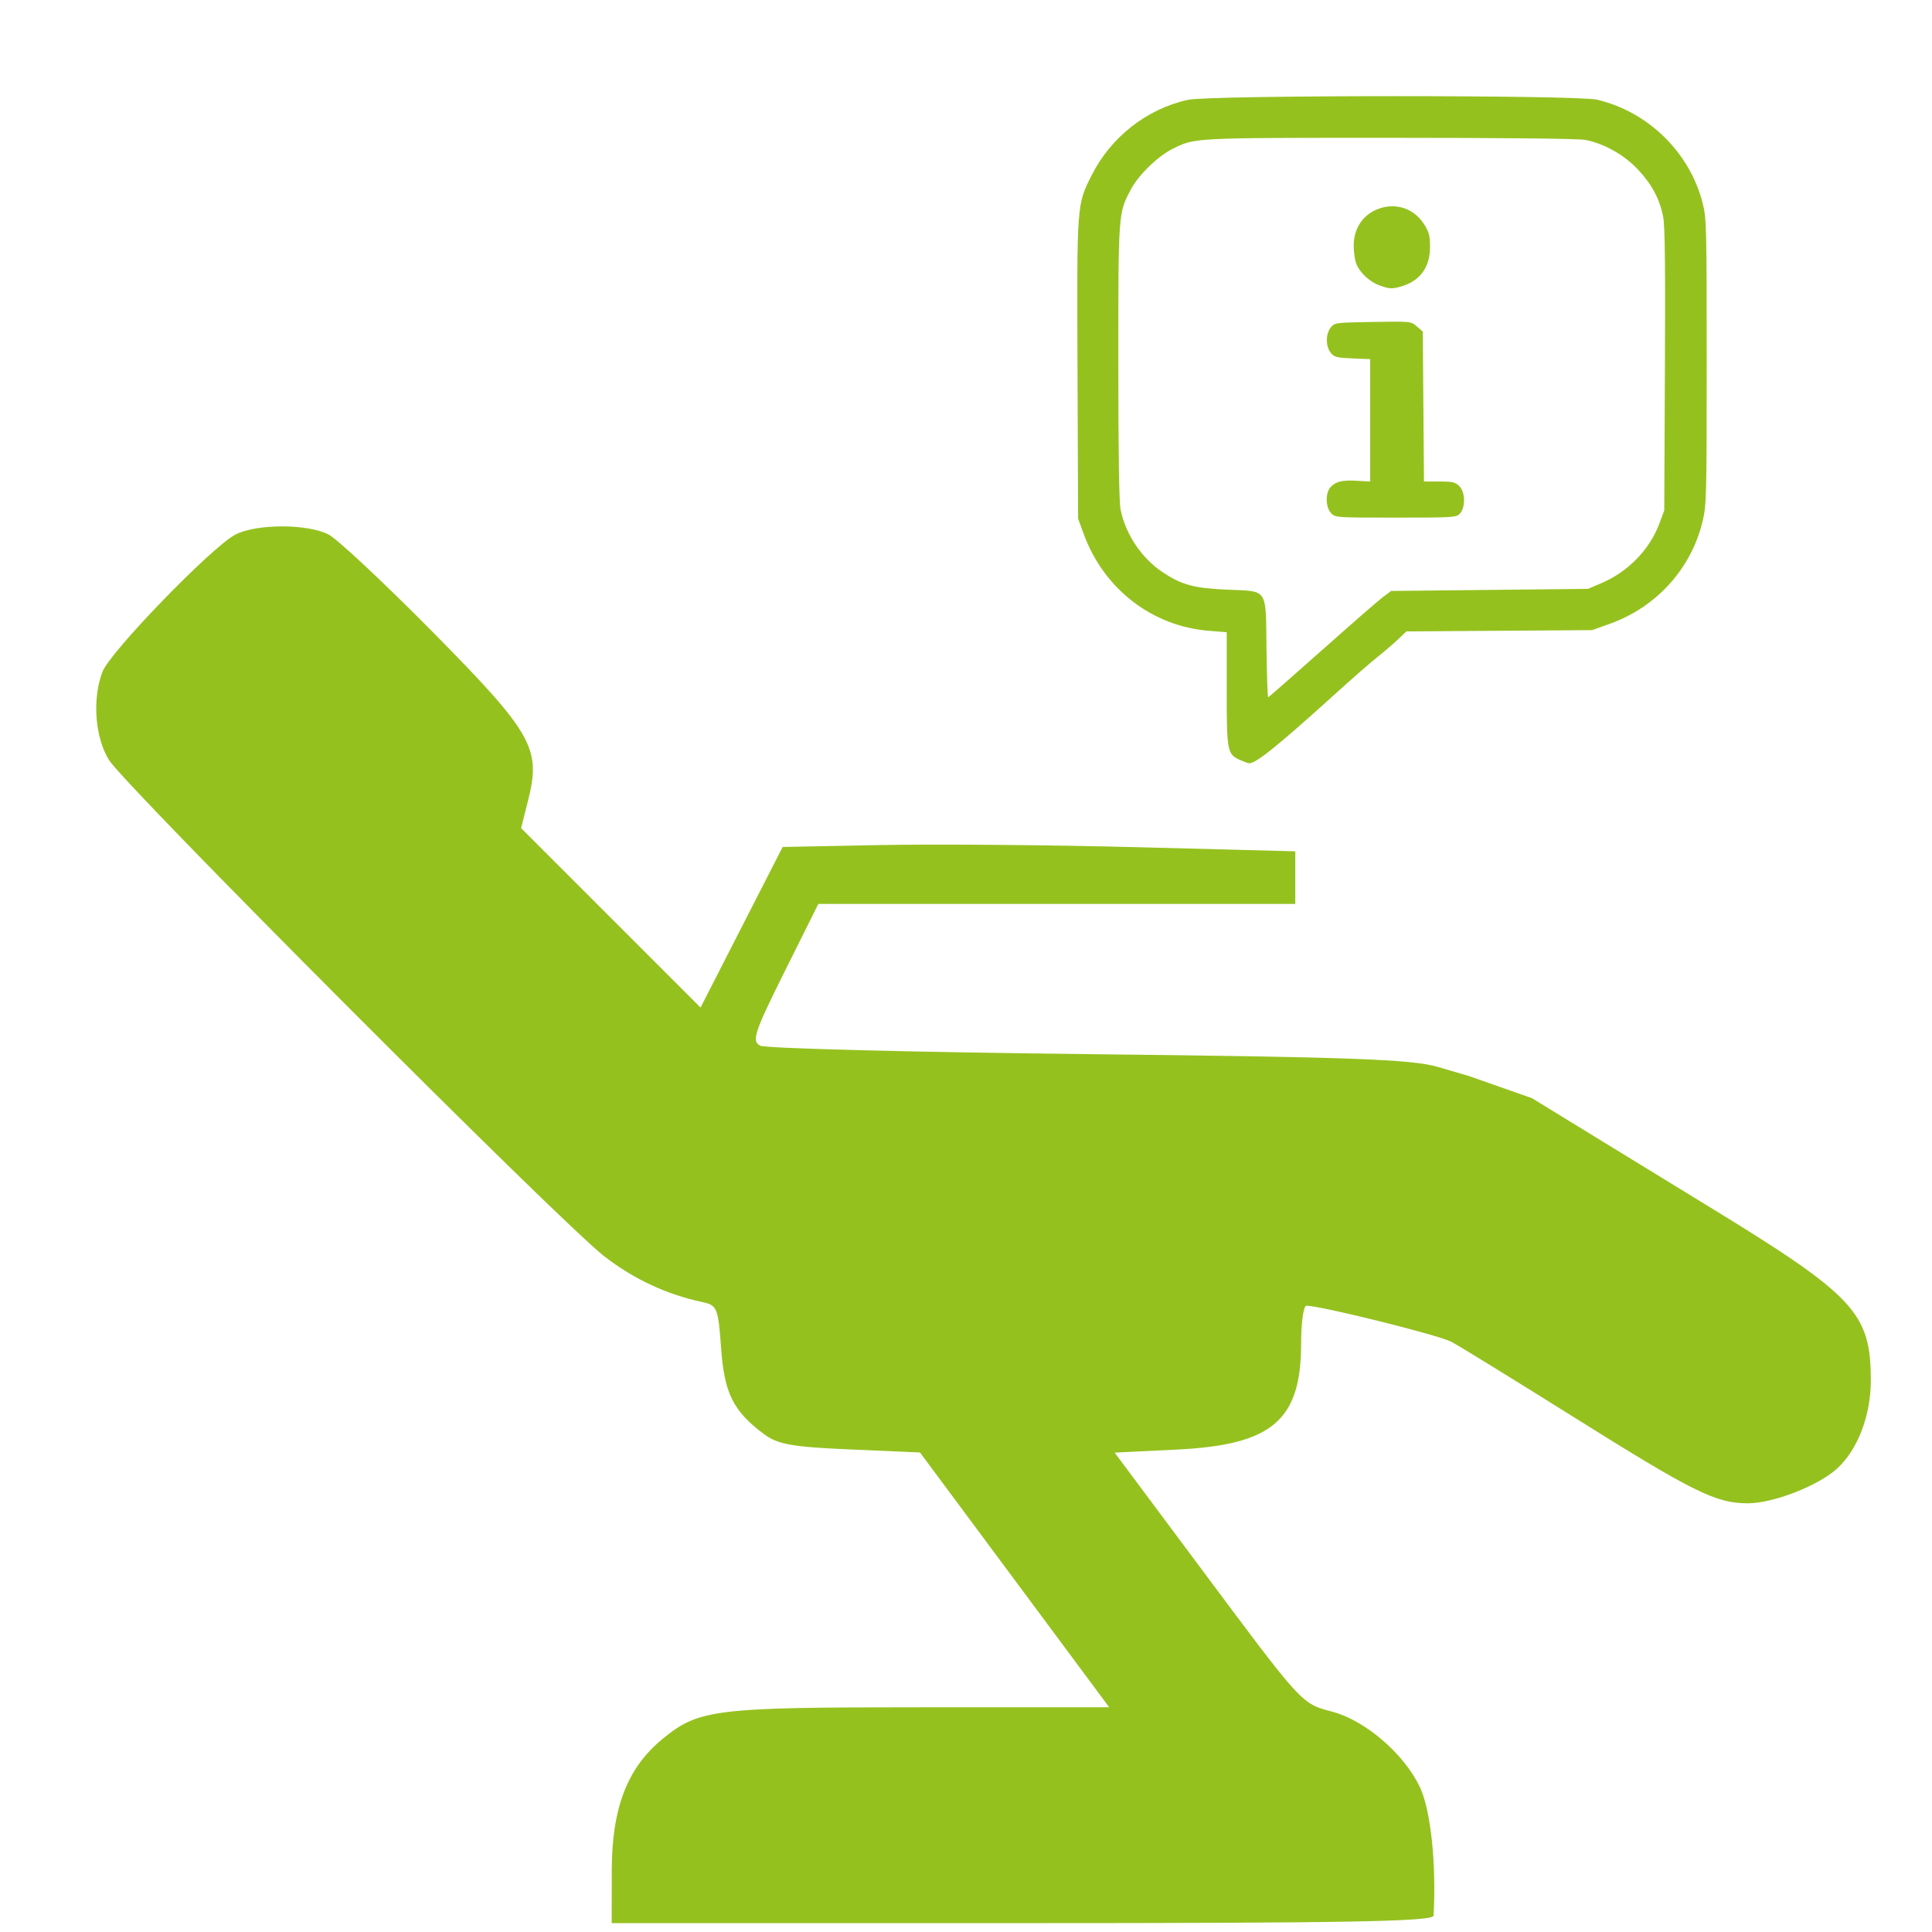
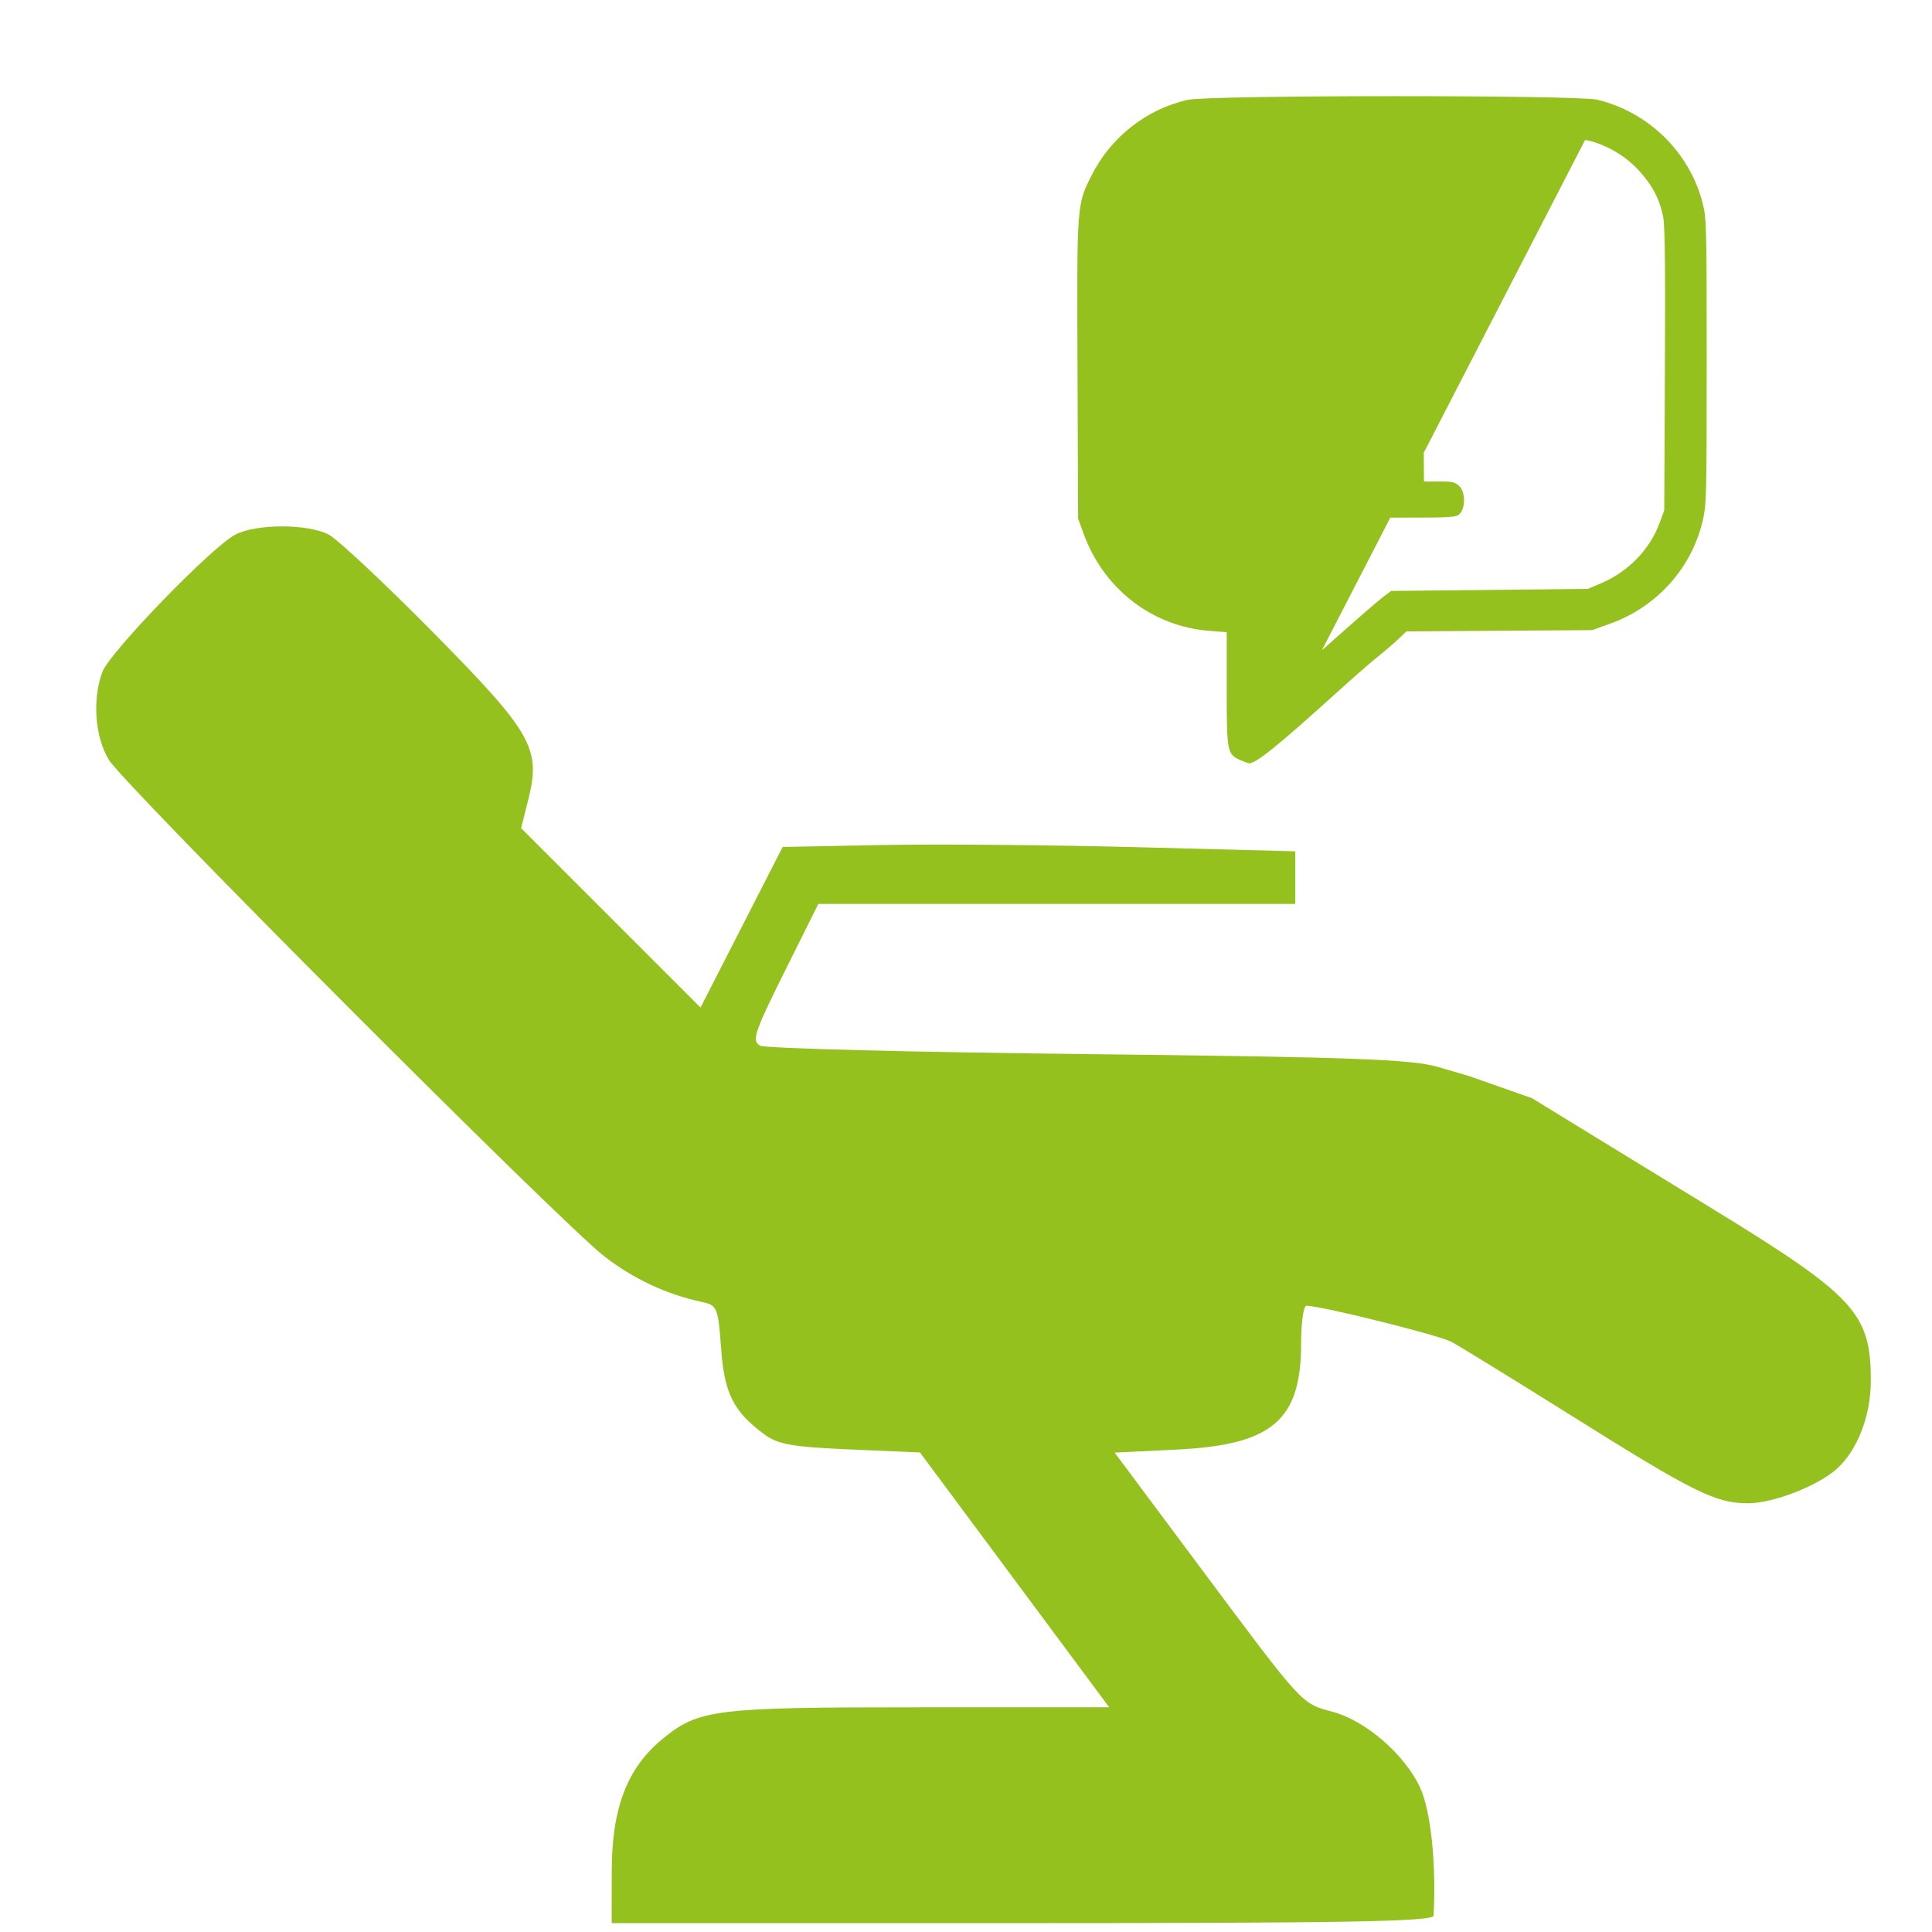
<svg xmlns="http://www.w3.org/2000/svg" xmlns:ns1="http://sodipodi.sourceforge.net/DTD/sodipodi-0.dtd" xmlns:ns2="http://www.inkscape.org/namespaces/inkscape" width="39" height="39" viewBox="0 0 39 39" fill="none" version="1.1" id="svg13" ns1:docname="Training Icon Green.svg" ns2:version="1.1 (c68e22c387, 2021-05-23)" ns2:export-filename="D:\Dropbox\Business\Clients\Eclipse\Images - Icons\Build icon.png" ns2:export-xdpi="96" ns2:export-ydpi="96">
  <defs id="defs11">
    <clipPath id="clip0_4036_3044">
      <rect width="38" height="38" fill="#ffffff" transform="translate(0.473,0.062)" id="rect8" x="0" y="0" />
    </clipPath>
  </defs>
-   <path style="fill:#000000;stroke-width:0.039" id="path989" d="" />
  <path style="fill:#000000" id="path933" d="" />
  <path d="m 46.95,22.648 c 0.55,-0.081 1.158,-0.012 1.714,-0.012 h 3.428 4.363 c 0.715,0 1.471,-0.071 2.181,0.007 0.976,0.106 1.252,1.419 0.429,1.93 -0.323,0.2 -0.726,0.166 -1.091,0.166 h -1.987 -6.428 -1.831 c -0.329,0 -0.7,0.038 -1.013,-0.086 -0.976,-0.389 -0.801,-1.853 0.234,-2.006 m 0,2.571 c 0.55,-0.081 1.158,-0.012 1.714,-0.012 h 3.428 4.363 c 0.715,0 1.471,-0.071 2.181,0.007 0.976,0.106 1.252,1.419 0.429,1.93 -0.323,0.2 -0.726,0.166 -1.091,0.166 h -1.987 -6.428 -1.831 c -0.329,0 -0.7,0.038 -1.013,-0.086 -0.976,-0.389 -0.801,-1.853 0.234,-2.006 m -0.078,2.767 c 0.529,-0.093 1.138,-0.013 1.675,-0.013 h 3.311 4.558 c 0.749,0 1.555,-0.086 2.298,0.007 0.962,0.12 1.11,1.444 0.351,1.919 -0.3,0.188 -0.675,0.139 -1.013,0.139 h -2.065 -6.428 -1.87 c -0.313,0 -0.675,0.05 -0.974,-0.061 -0.925,-0.342 -0.84,-1.816 0.156,-1.991 m 0,2.571 c 0.529,-0.093 1.138,-0.013 1.675,-0.013 h 3.311 4.558 c 0.749,0 1.555,-0.086 2.298,0.007 0.96,0.12 1.109,1.444 0.351,1.919 -0.3,0.188 -0.675,0.139 -1.013,0.139 h -2.065 -6.428 -1.87 c -0.313,0 -0.675,0.05 -0.974,-0.061 -0.926,-0.343 -0.842,-1.816 0.156,-1.991 z" style="fill:none;fill-opacity:1;stroke:none;stroke-width:0.039" id="path2728" />
  <path style="fill:#95c11f;fill-opacity:1;stroke-width:0.121" d="m 28.938,38.673 c 0.059,-1.044 -0.056,-2.13 -0.274,-2.594 -0.315,-0.67 -1.097,-1.345 -1.766,-1.525 -0.635,-0.17 -0.583,-0.114 -2.683,-2.931 l -1.714,-2.3 1.247,-0.061 c 1.938,-0.094 2.517,-0.588 2.517,-2.148 1.03e-4,-0.416 0.048,-0.756 0.106,-0.756 0.292,0 2.669,0.592 2.927,0.728 0.163,0.087 1.25,0.756 2.415,1.486 2.479,1.555 2.92,1.774 3.571,1.774 0.509,0 1.413,-0.351 1.796,-0.697 0.417,-0.378 0.685,-1.072 0.685,-1.778 0,-1.368 -0.318,-1.71 -3.268,-3.514 -1.165,-0.712 -2.445,-1.496 -2.844,-1.742 l -0.726,-0.446 c 0,0 0,0 -1.271,-0.447 l -0.635,-0.186 c -0.521,-0.153 -1.787,-0.199 -7.051,-0.257 -3.528,-0.039 -6.508,-0.115 -6.621,-0.17 -0.182,-0.088 -0.126,-0.259 0.482,-1.481 l 0.688,-1.381 h 4.814 4.814 v -0.531 -0.531 l -3.177,-0.083 c -1.748,-0.046 -4.076,-0.065 -5.174,-0.044 l -1.997,0.039 -0.829,1.621 -0.829,1.621 -1.811,-1.811 -1.811,-1.811 0.145,-0.576 c 0.26,-1.034 0.081,-1.348 -1.928,-3.382 -0.975,-0.987 -1.92,-1.872 -2.1,-1.967 -0.421,-0.222 -1.468,-0.221 -1.888,0.001 -0.482,0.255 -2.533,2.374 -2.681,2.77 -0.207,0.554 -0.151,1.314 0.131,1.776 0.313,0.514 9.11,9.33 9.996,10.018 0.595,0.462 1.262,0.774 1.984,0.927 0.298,0.063 0.32,0.118 0.378,0.927 0.065,0.914 0.245,1.275 0.865,1.738 0.278,0.208 0.569,0.26 1.742,0.31 l 1.408,0.061 1.91,2.572 1.91,2.572 h -3.827 c -4.152,0 -4.461,0.038 -5.196,0.644 -0.708,0.583 -1.017,1.39 -1.019,2.654 l -0.001,1.059 h 8.291 c 6.548,0 8.293,-0.032 8.3,-0.151 z" id="path4573" ns1:nodetypes="cssscssssssssssccsssscccccsscccccssscssssssscccssscscc" />
-   <path style="fill:#95c11f;stroke-width:0.042;fill-opacity:1" d="m 25.047,15.348 c -0.276,-0.12 -0.284,-0.161 -0.284,-1.438 v -1.148 l -0.354,-0.028 c -1.152,-0.09 -2.128,-0.845 -2.534,-1.958 l -0.112,-0.306 -0.012,-3 c -0.013,-3.369 -0.016,-3.331 0.284,-3.929 0.388,-0.774 1.113,-1.342 1.945,-1.526 0.437,-0.097 7.848,-0.099 8.257,-0.003 1.035,0.244 1.871,1.062 2.133,2.087 0.078,0.305 0.082,0.471 0.082,3.2 -2.91e-4,2.739 -0.004,2.896 -0.084,3.228 -0.229,0.953 -0.93,1.728 -1.869,2.064 l -0.359,0.129 -1.875,0.013 -1.875,0.013 -0.167,0.159 c -0.092,0.087 -0.279,0.248 -0.417,0.358 -0.138,0.109 -0.513,0.436 -0.833,0.727 -1.175,1.063 -1.623,1.425 -1.759,1.418 -0.018,-8.96e-4 -0.093,-0.028 -0.166,-0.059 z m 1.637,-2.221 c 0.584,-0.521 1.138,-1.004 1.23,-1.073 l 0.168,-0.125 1.986,-0.021 1.986,-0.021 0.271,-0.115 c 0.538,-0.228 0.976,-0.678 1.171,-1.203 l 0.099,-0.265 0.013,-2.834 C 33.619,5.455 33.609,4.565 33.575,4.387 33.505,4.021 33.349,3.727 33.067,3.425 32.785,3.124 32.377,2.895 31.998,2.824 c -0.139,-0.026 -1.641,-0.042 -3.932,-0.042 -4.025,0 -3.947,-0.004 -4.411,0.231 -0.288,0.146 -0.671,0.52 -0.822,0.802 -0.26,0.488 -0.258,0.459 -0.258,3.495 0,1.854 0.015,2.833 0.046,2.981 0.105,0.503 0.427,0.98 0.852,1.262 0.385,0.255 0.628,0.321 1.299,0.35 0.836,0.037 0.778,-0.05 0.794,1.193 0.007,0.538 0.022,0.978 0.034,0.978 0.012,0 0.499,-0.427 1.083,-0.948 z m 0.185,-2.769 c -0.115,-0.124 -0.117,-0.419 -0.003,-0.533 0.109,-0.109 0.235,-0.137 0.54,-0.119 l 0.253,0.014 -8.3e-5,-1.235 -8.4e-5,-1.235 -0.358,-0.015 c -0.316,-0.013 -0.367,-0.026 -0.438,-0.113 -0.104,-0.129 -0.104,-0.383 -8.4e-5,-0.512 0.078,-0.096 0.098,-0.099 0.849,-0.111 0.767,-0.013 0.77,-0.013 0.889,0.09 l 0.12,0.103 0.012,1.514 0.012,1.514 h 0.31 c 0.267,0 0.323,0.013 0.405,0.095 0.12,0.12 0.126,0.424 0.012,0.551 -0.072,0.08 -0.129,0.083 -1.297,0.083 -1.203,0 -1.223,-0.001 -1.306,-0.091 z M 27.852,5.764 C 27.655,5.693 27.46,5.515 27.383,5.336 c -0.032,-0.074 -0.057,-0.244 -0.057,-0.377 0,-0.319 0.157,-0.582 0.425,-0.712 0.369,-0.178 0.779,-0.063 0.996,0.279 0.1,0.158 0.12,0.234 0.12,0.457 0,0.415 -0.202,0.69 -0.587,0.801 -0.181,0.052 -0.232,0.049 -0.428,-0.021 z" id="path1092" ns1:nodetypes="cscssccsscsccscccssssccsscccsscccsssssscsccsssccccccssssscccsssscccsssssscc" />
+   <path style="fill:#95c11f;stroke-width:0.042;fill-opacity:1" d="m 25.047,15.348 c -0.276,-0.12 -0.284,-0.161 -0.284,-1.438 v -1.148 l -0.354,-0.028 c -1.152,-0.09 -2.128,-0.845 -2.534,-1.958 l -0.112,-0.306 -0.012,-3 c -0.013,-3.369 -0.016,-3.331 0.284,-3.929 0.388,-0.774 1.113,-1.342 1.945,-1.526 0.437,-0.097 7.848,-0.099 8.257,-0.003 1.035,0.244 1.871,1.062 2.133,2.087 0.078,0.305 0.082,0.471 0.082,3.2 -2.91e-4,2.739 -0.004,2.896 -0.084,3.228 -0.229,0.953 -0.93,1.728 -1.869,2.064 l -0.359,0.129 -1.875,0.013 -1.875,0.013 -0.167,0.159 c -0.092,0.087 -0.279,0.248 -0.417,0.358 -0.138,0.109 -0.513,0.436 -0.833,0.727 -1.175,1.063 -1.623,1.425 -1.759,1.418 -0.018,-8.96e-4 -0.093,-0.028 -0.166,-0.059 z m 1.637,-2.221 c 0.584,-0.521 1.138,-1.004 1.23,-1.073 l 0.168,-0.125 1.986,-0.021 1.986,-0.021 0.271,-0.115 c 0.538,-0.228 0.976,-0.678 1.171,-1.203 l 0.099,-0.265 0.013,-2.834 C 33.619,5.455 33.609,4.565 33.575,4.387 33.505,4.021 33.349,3.727 33.067,3.425 32.785,3.124 32.377,2.895 31.998,2.824 z m 0.185,-2.769 c -0.115,-0.124 -0.117,-0.419 -0.003,-0.533 0.109,-0.109 0.235,-0.137 0.54,-0.119 l 0.253,0.014 -8.3e-5,-1.235 -8.4e-5,-1.235 -0.358,-0.015 c -0.316,-0.013 -0.367,-0.026 -0.438,-0.113 -0.104,-0.129 -0.104,-0.383 -8.4e-5,-0.512 0.078,-0.096 0.098,-0.099 0.849,-0.111 0.767,-0.013 0.77,-0.013 0.889,0.09 l 0.12,0.103 0.012,1.514 0.012,1.514 h 0.31 c 0.267,0 0.323,0.013 0.405,0.095 0.12,0.12 0.126,0.424 0.012,0.551 -0.072,0.08 -0.129,0.083 -1.297,0.083 -1.203,0 -1.223,-0.001 -1.306,-0.091 z M 27.852,5.764 C 27.655,5.693 27.46,5.515 27.383,5.336 c -0.032,-0.074 -0.057,-0.244 -0.057,-0.377 0,-0.319 0.157,-0.582 0.425,-0.712 0.369,-0.178 0.779,-0.063 0.996,0.279 0.1,0.158 0.12,0.234 0.12,0.457 0,0.415 -0.202,0.69 -0.587,0.801 -0.181,0.052 -0.232,0.049 -0.428,-0.021 z" id="path1092" ns1:nodetypes="cscssccsscsccscccssssccsscccsscccsssssscsccsssccccccssssscccsssscccsssssscc" />
</svg>